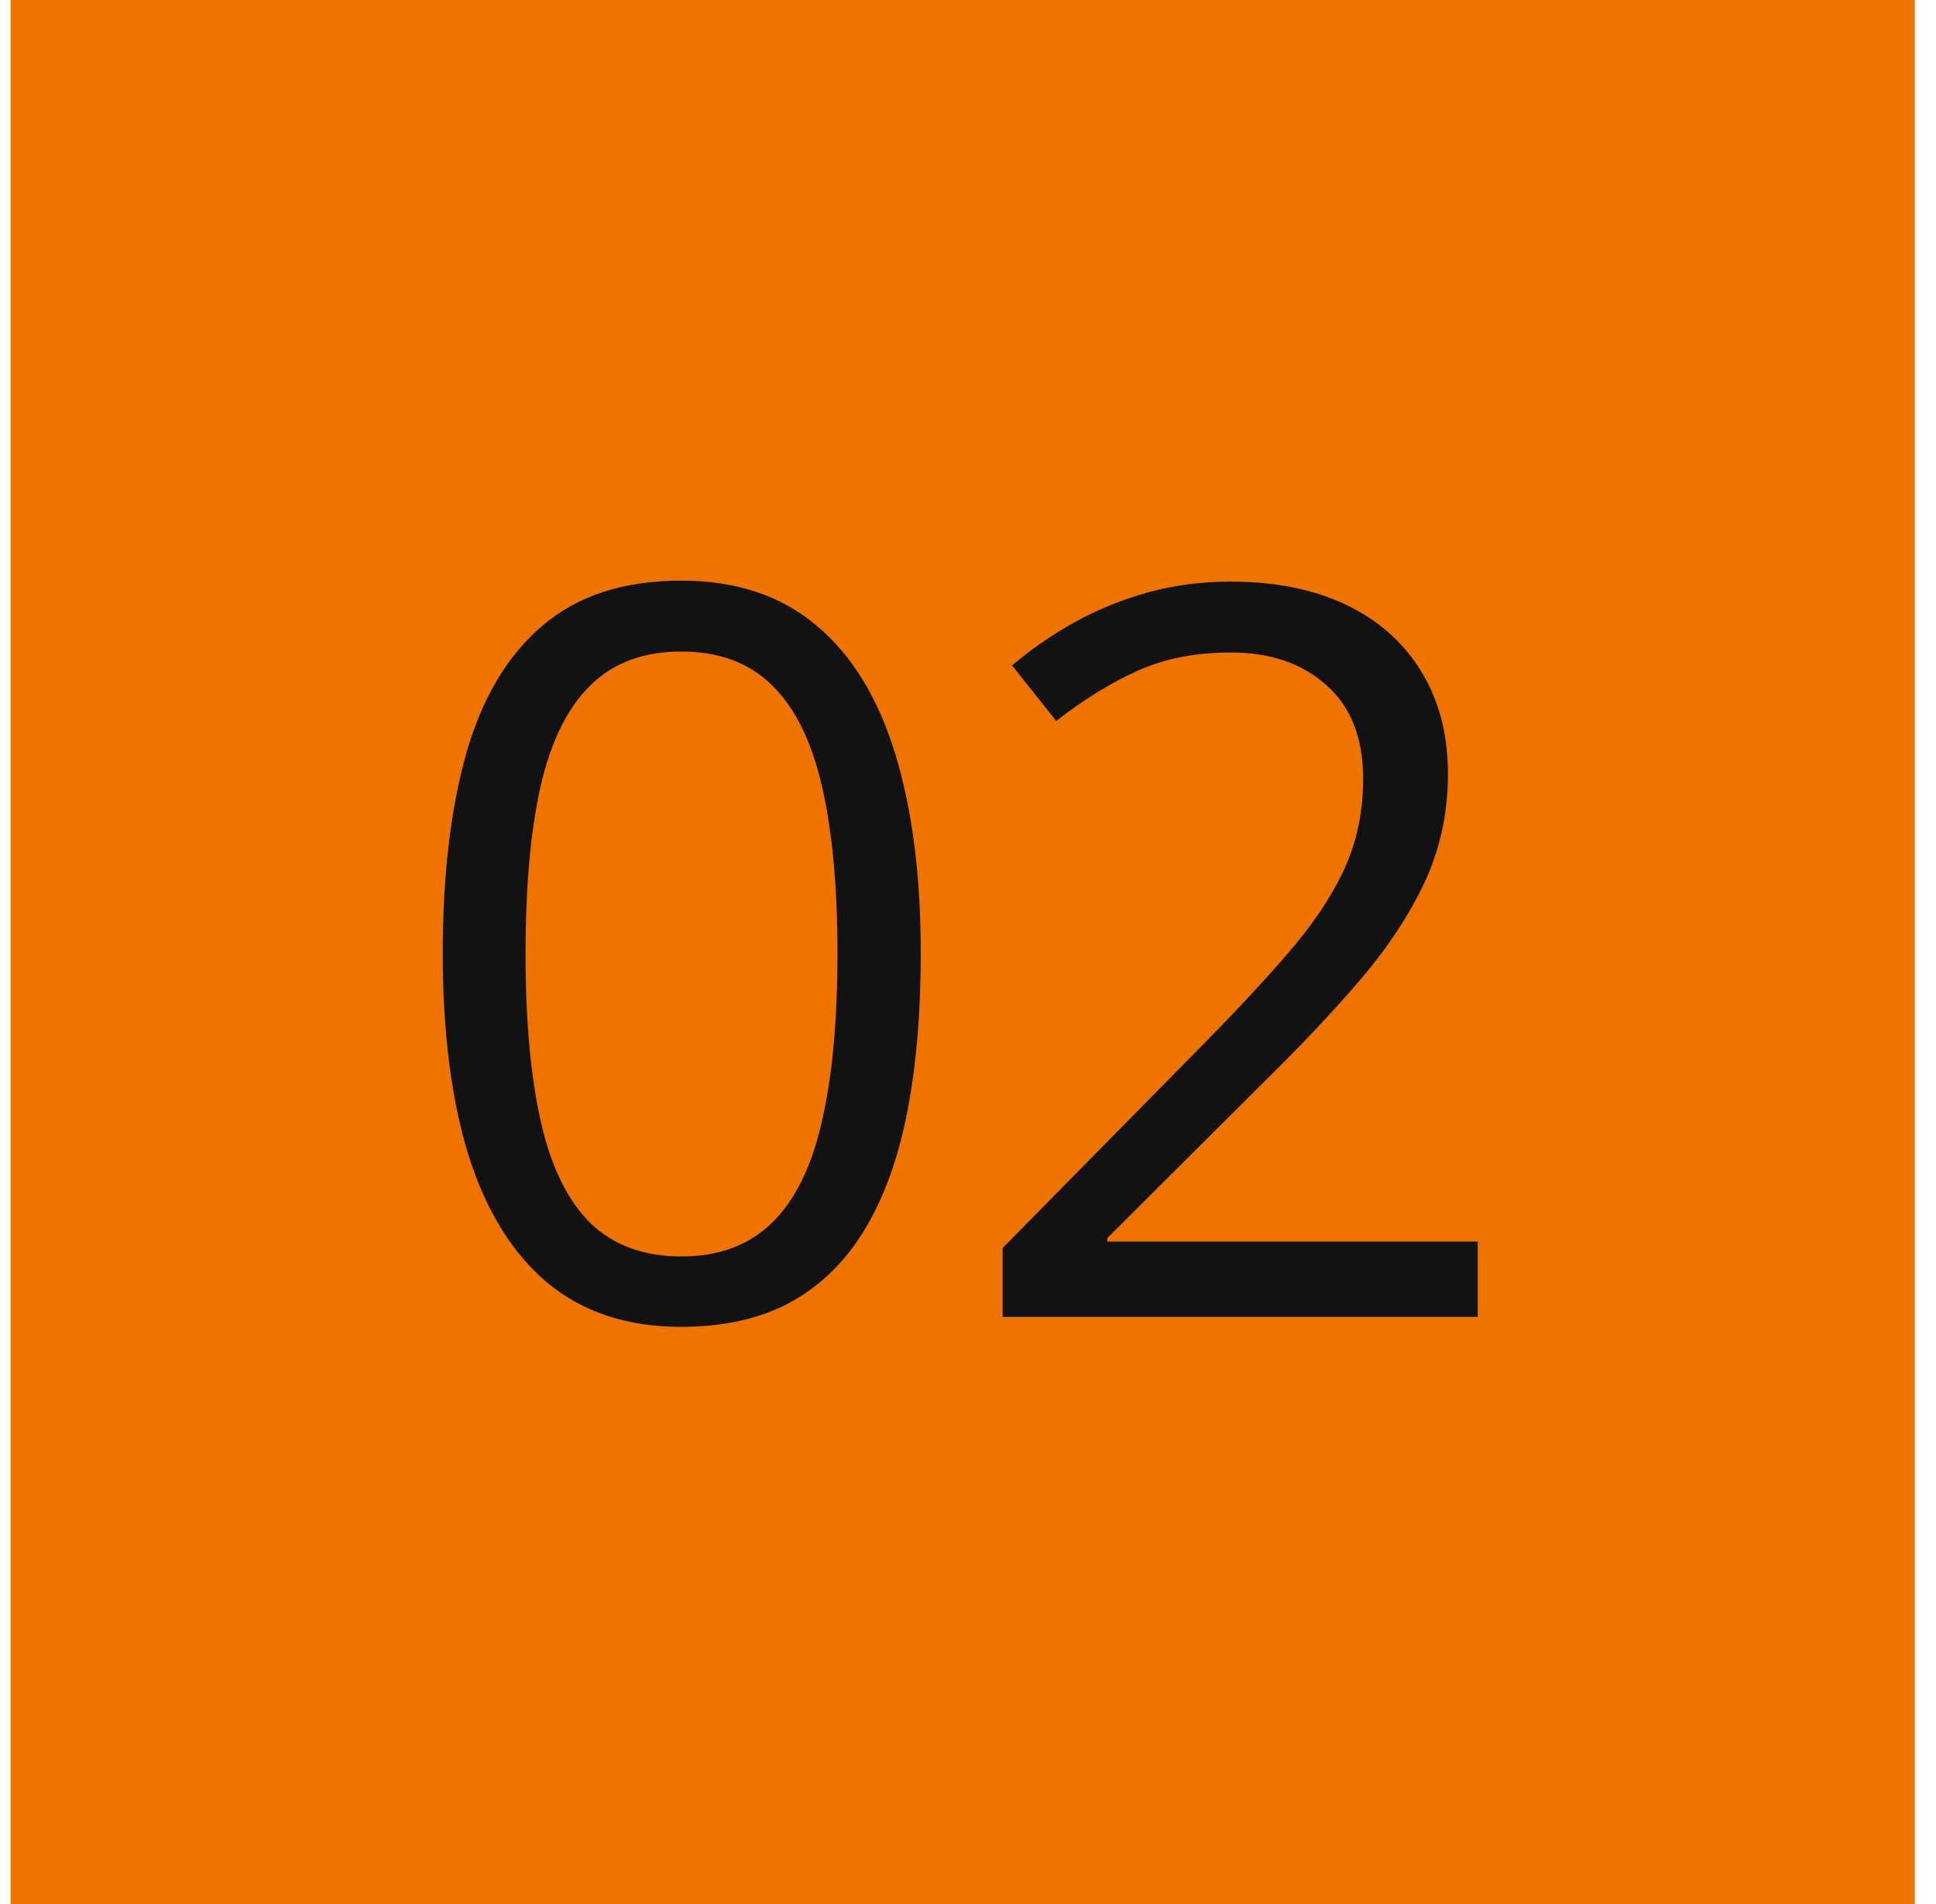
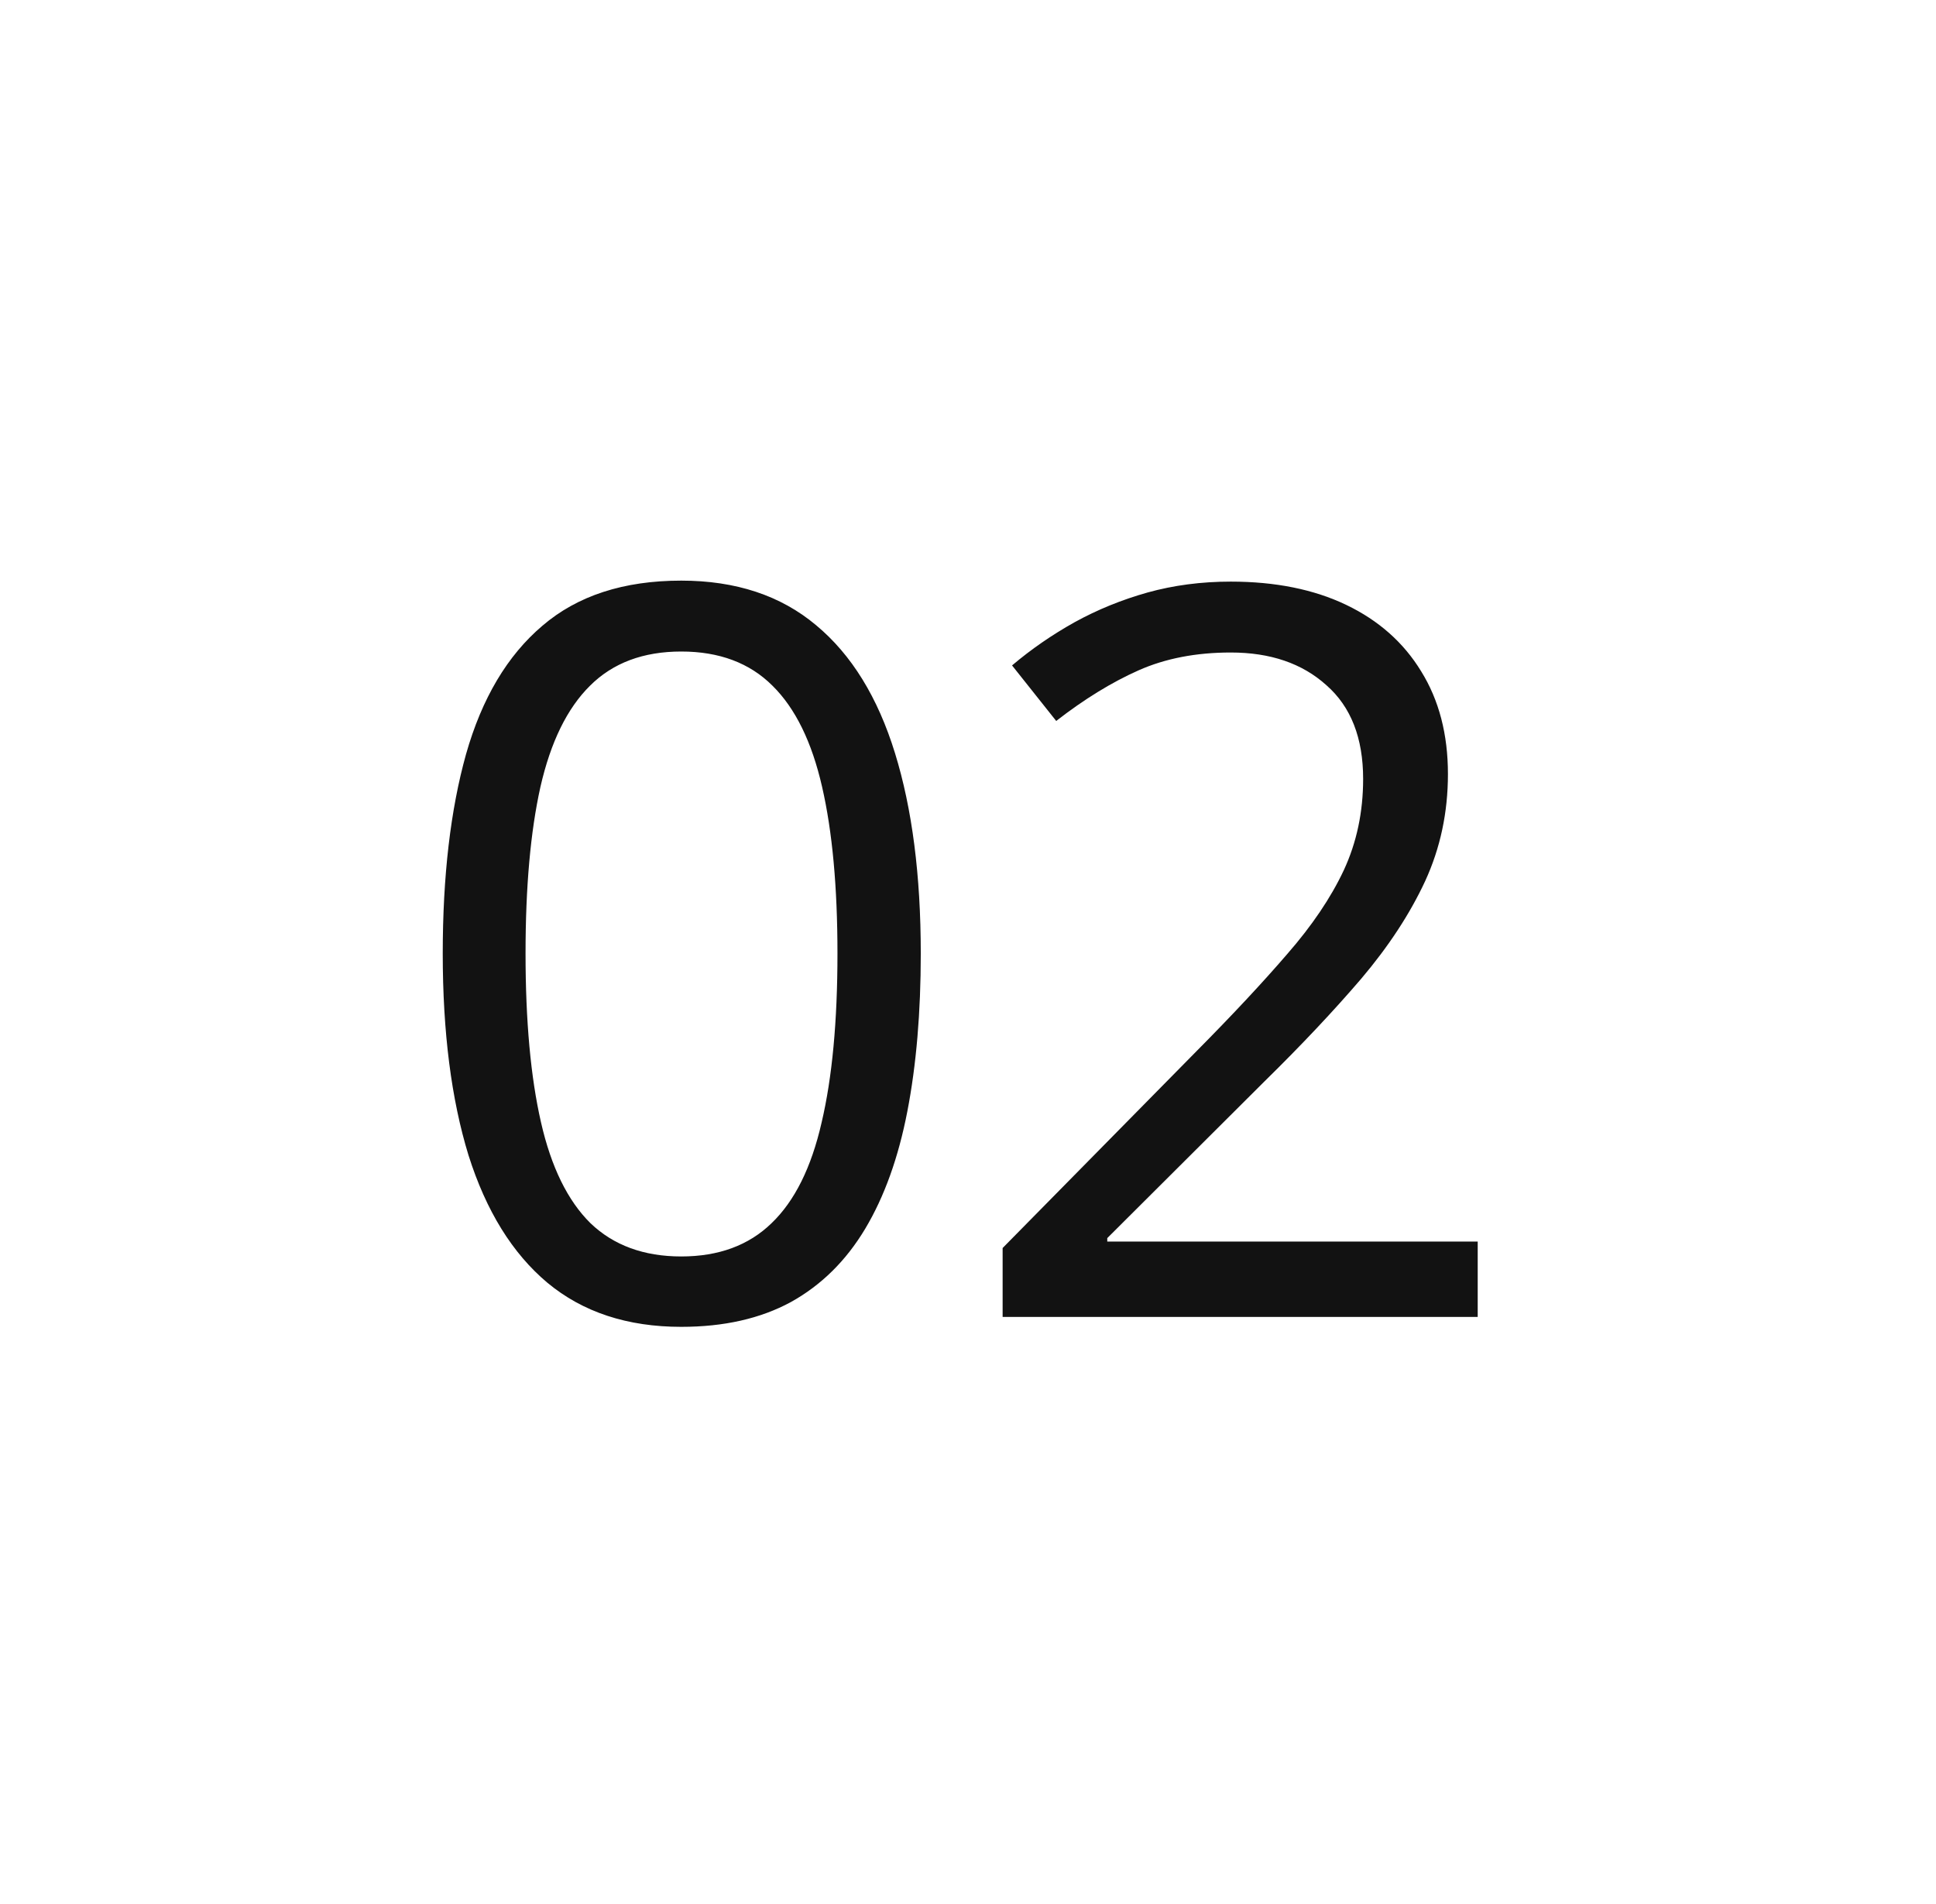
<svg xmlns="http://www.w3.org/2000/svg" width="61" height="60" viewBox="0 0 61 60" fill="none">
-   <rect width="60" height="60" transform="translate(0.333)" fill="#EF7300" />
  <path d="M29.012 30.047C29.012 31.901 28.872 33.557 28.59 35.016C28.309 36.474 27.866 37.708 27.262 38.719C26.658 39.729 25.877 40.5 24.919 41.031C23.96 41.552 22.809 41.812 21.465 41.812C19.768 41.812 18.361 41.349 17.247 40.422C16.143 39.495 15.315 38.156 14.762 36.406C14.221 34.646 13.95 32.526 13.95 30.047C13.95 27.609 14.195 25.516 14.684 23.766C15.184 22.005 15.986 20.656 17.09 19.719C18.195 18.771 19.653 18.297 21.465 18.297C23.184 18.297 24.601 18.766 25.715 19.703C26.83 20.63 27.658 21.974 28.2 23.734C28.741 25.484 29.012 27.588 29.012 30.047ZM16.559 30.047C16.559 32.172 16.721 33.943 17.044 35.359C17.366 36.776 17.887 37.839 18.606 38.547C19.335 39.245 20.288 39.594 21.465 39.594C22.643 39.594 23.59 39.245 24.309 38.547C25.038 37.849 25.564 36.792 25.887 35.375C26.221 33.958 26.387 32.182 26.387 30.047C26.387 27.953 26.226 26.203 25.903 24.797C25.58 23.38 25.059 22.318 24.34 21.609C23.622 20.891 22.663 20.531 21.465 20.531C20.268 20.531 19.309 20.891 18.59 21.609C17.872 22.318 17.351 23.38 17.028 24.797C16.715 26.203 16.559 27.953 16.559 30.047ZM46.56 41.5H31.591V39.328L37.7 33.125C38.836 31.979 39.789 30.958 40.56 30.062C41.341 29.167 41.935 28.287 42.341 27.422C42.747 26.547 42.95 25.588 42.95 24.547C42.95 23.255 42.565 22.271 41.794 21.594C41.034 20.906 40.029 20.562 38.779 20.562C37.685 20.562 36.716 20.75 35.872 21.125C35.029 21.5 34.164 22.031 33.279 22.719L31.888 20.969C32.492 20.458 33.148 20.005 33.857 19.609C34.575 19.213 35.341 18.901 36.154 18.672C36.977 18.443 37.852 18.328 38.779 18.328C40.185 18.328 41.398 18.573 42.419 19.062C43.44 19.552 44.227 20.25 44.779 21.156C45.341 22.062 45.622 23.141 45.622 24.391C45.622 25.599 45.383 26.724 44.904 27.766C44.425 28.797 43.753 29.823 42.888 30.844C42.023 31.854 41.013 32.927 39.857 34.062L34.888 39.016V39.125H46.56V41.5Z" fill="#121212" />
</svg>